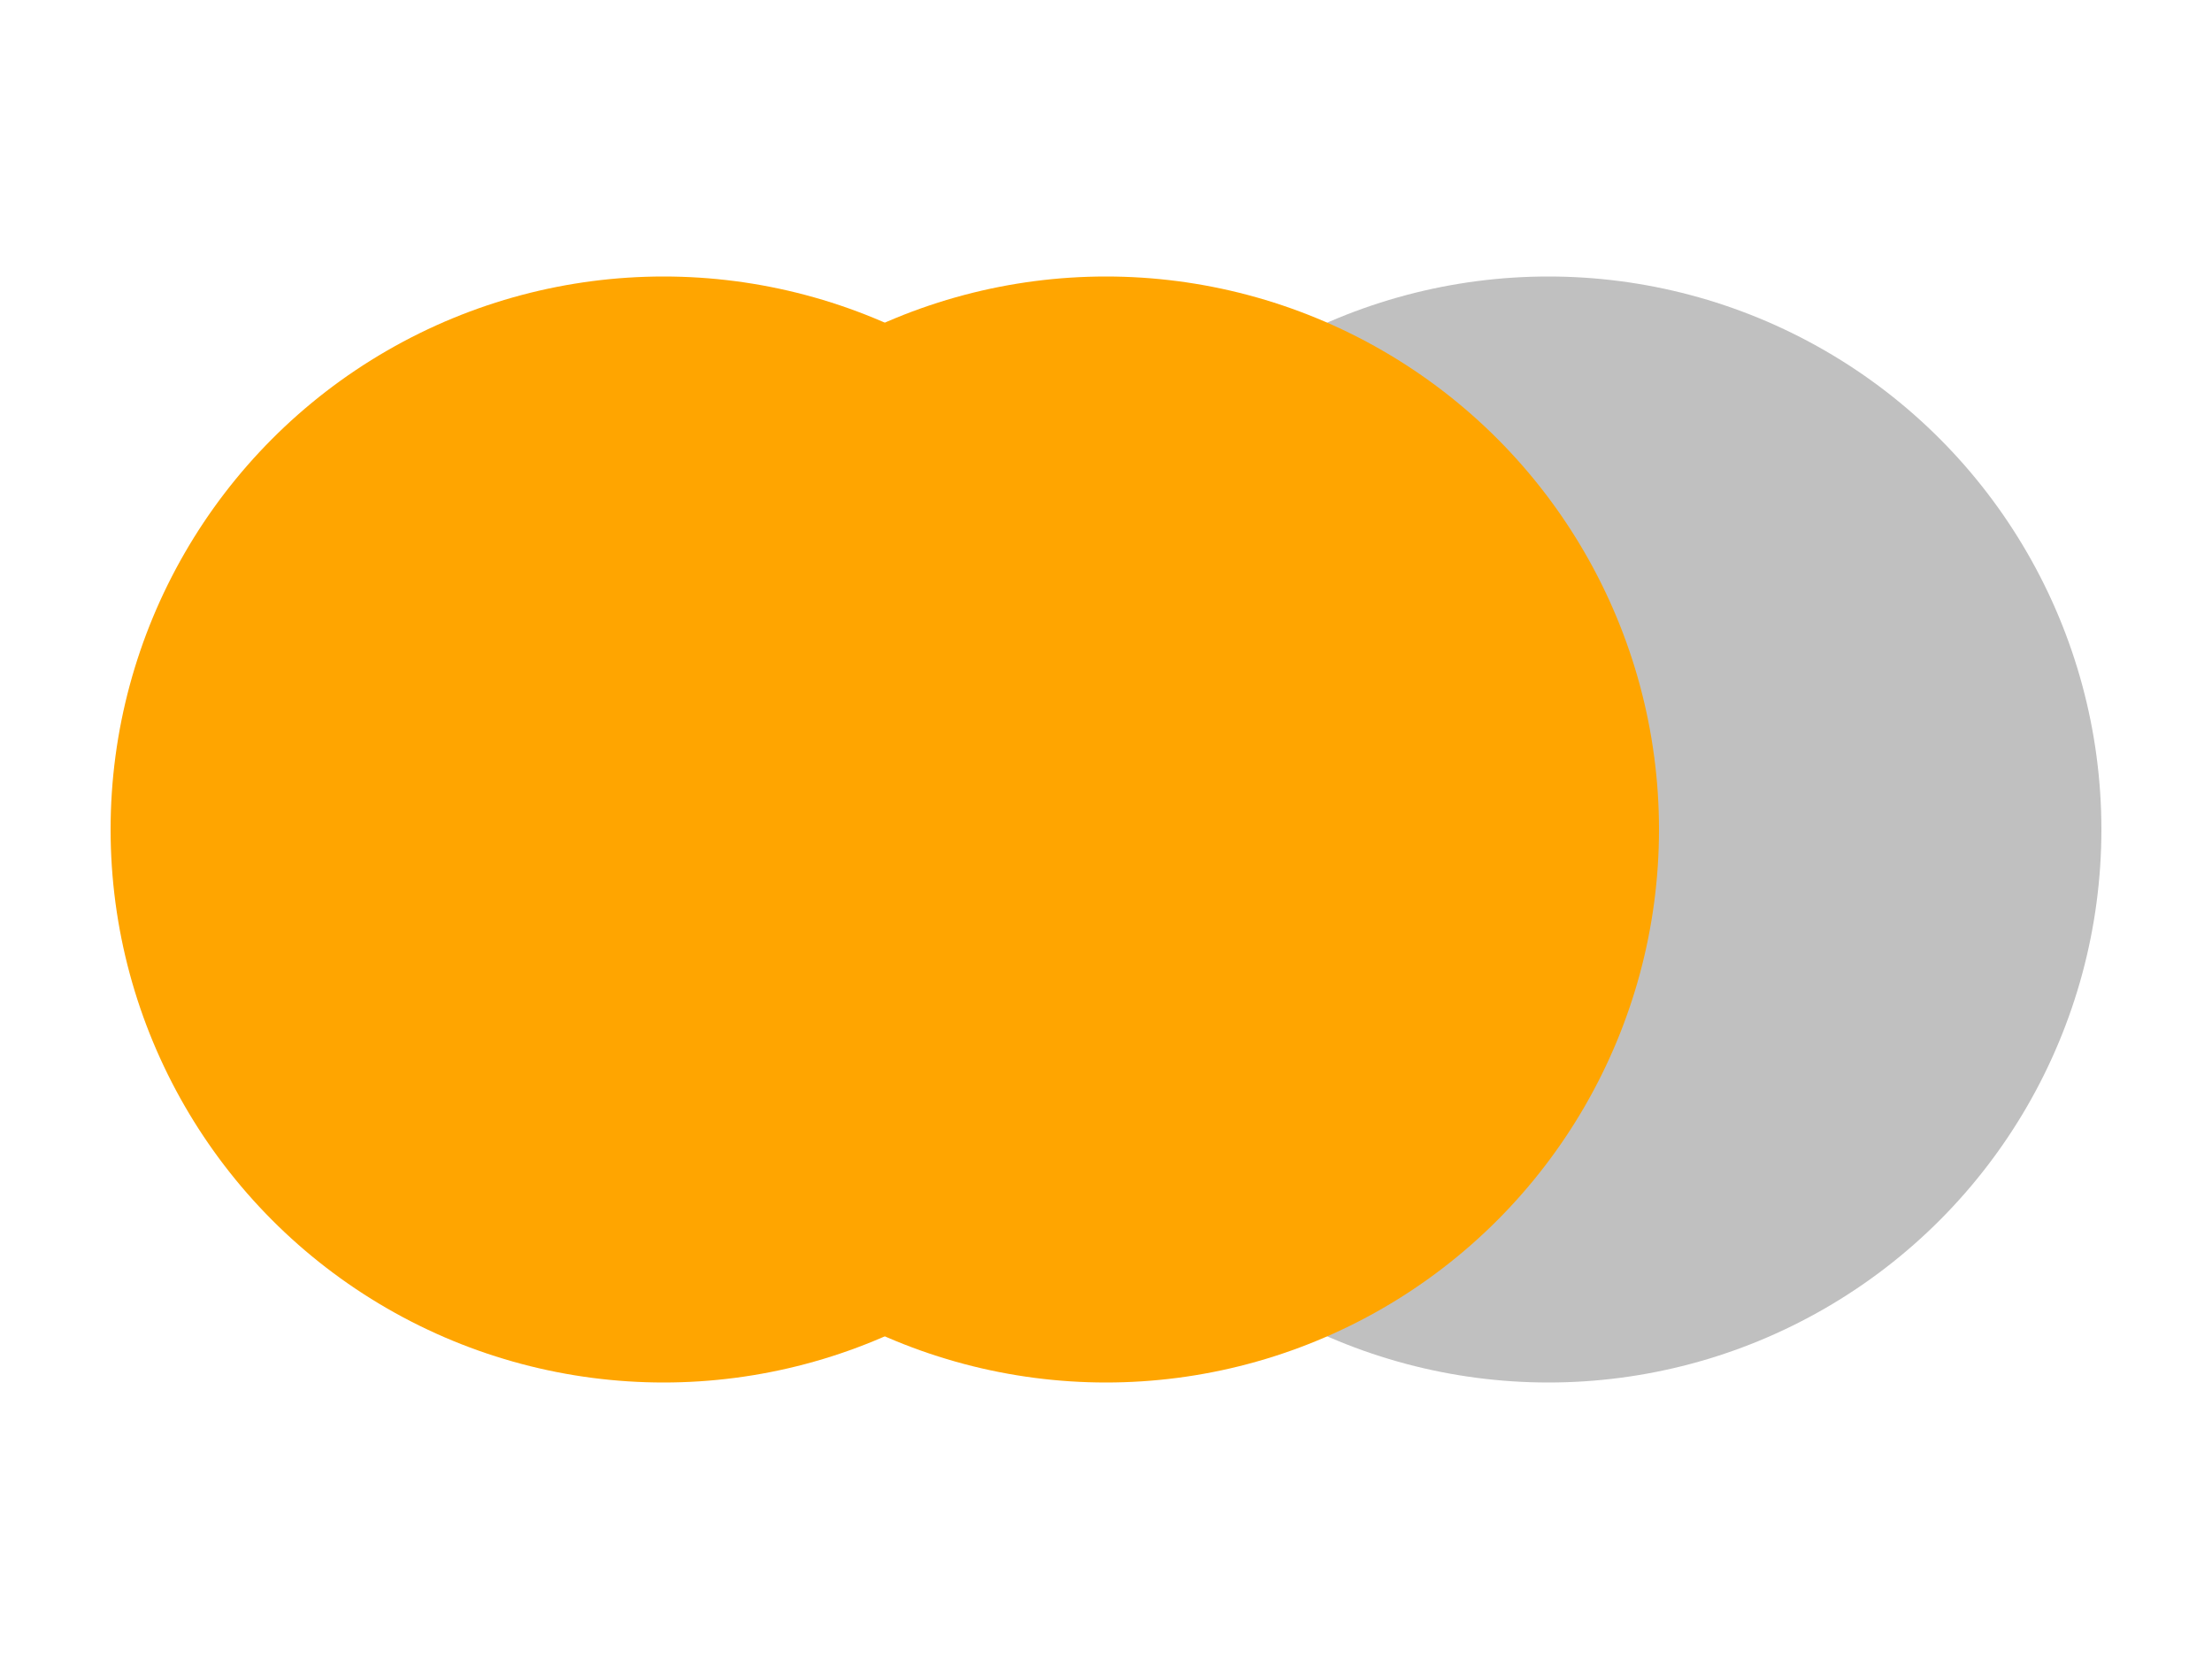
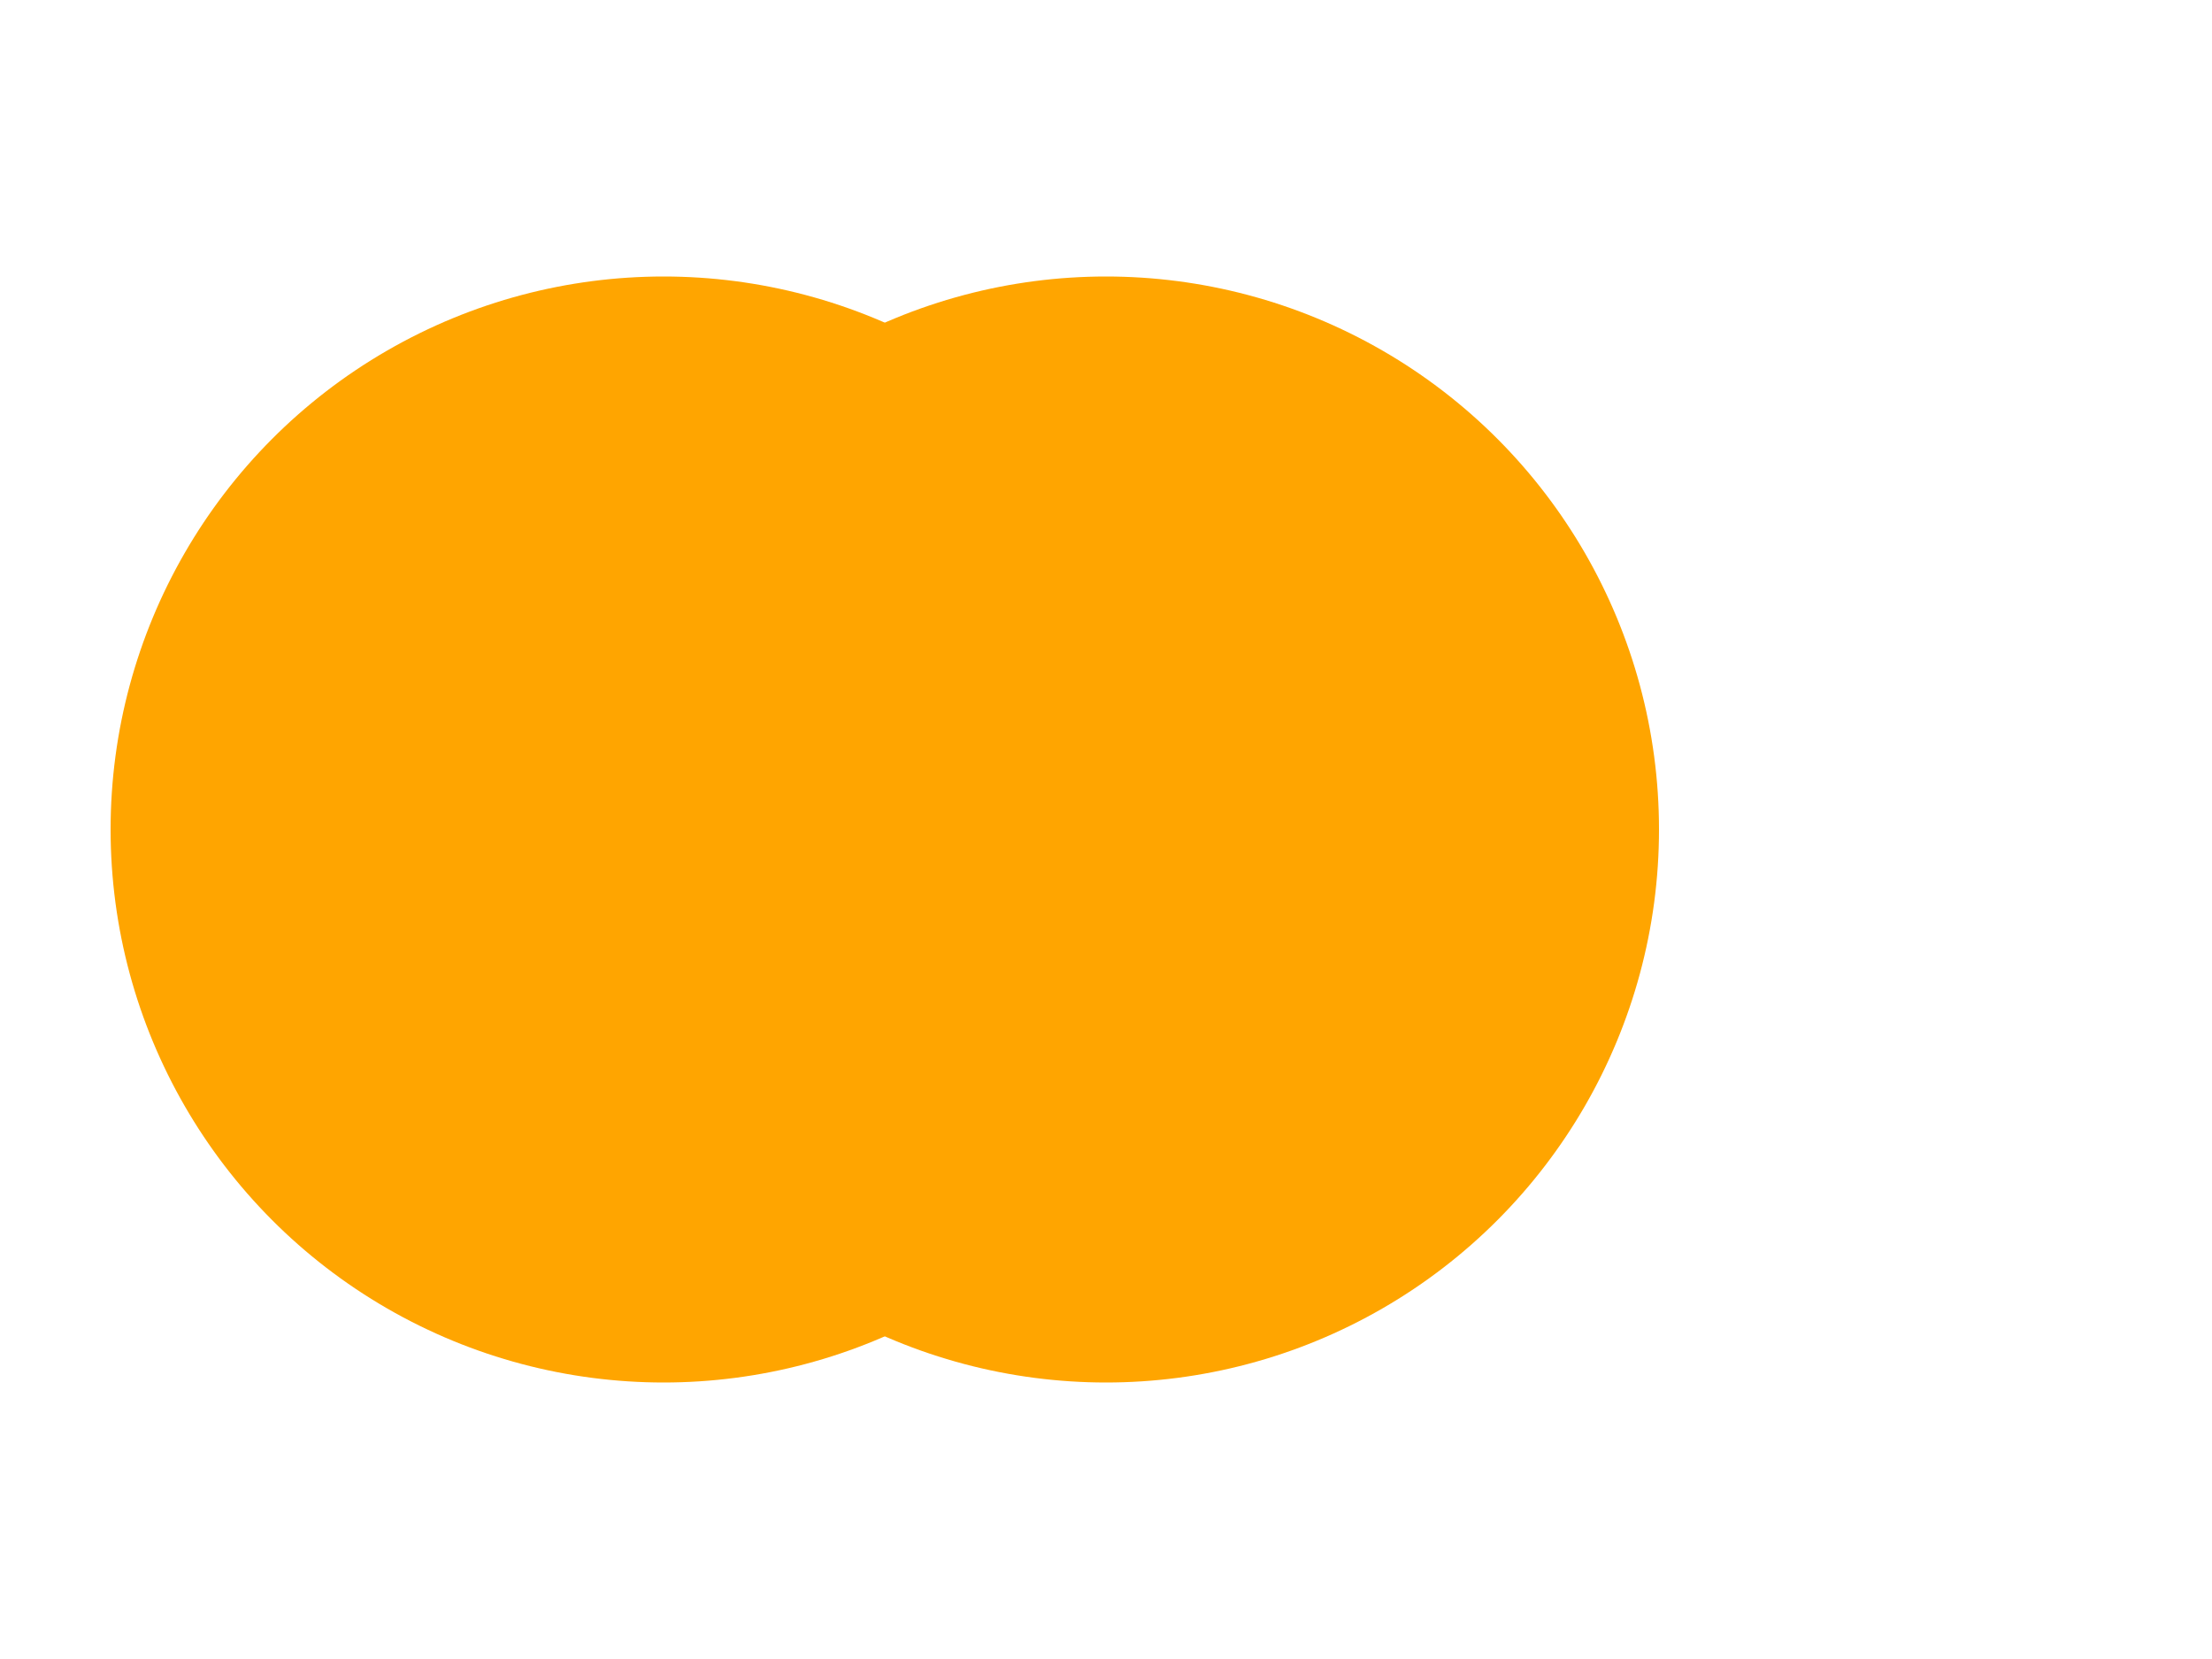
<svg xmlns="http://www.w3.org/2000/svg" width="20" height="15">
  <defs>
    <filter id="shadow">
      <feDropShadow dx="0.4" dy="0.4" stdDeviation="0.2" />
    </filter>
  </defs>
-   <circle cx="14" cy="50%" r="5" fill="silver" filter="url(#shadow)" />
  <circle cx="10" cy="50%" r="5" fill="orange" filter="url(#shadow)" />
  <circle cx="6" cy="50%" r="5" fill="orange" filter="url(#shadow)" />
</svg>